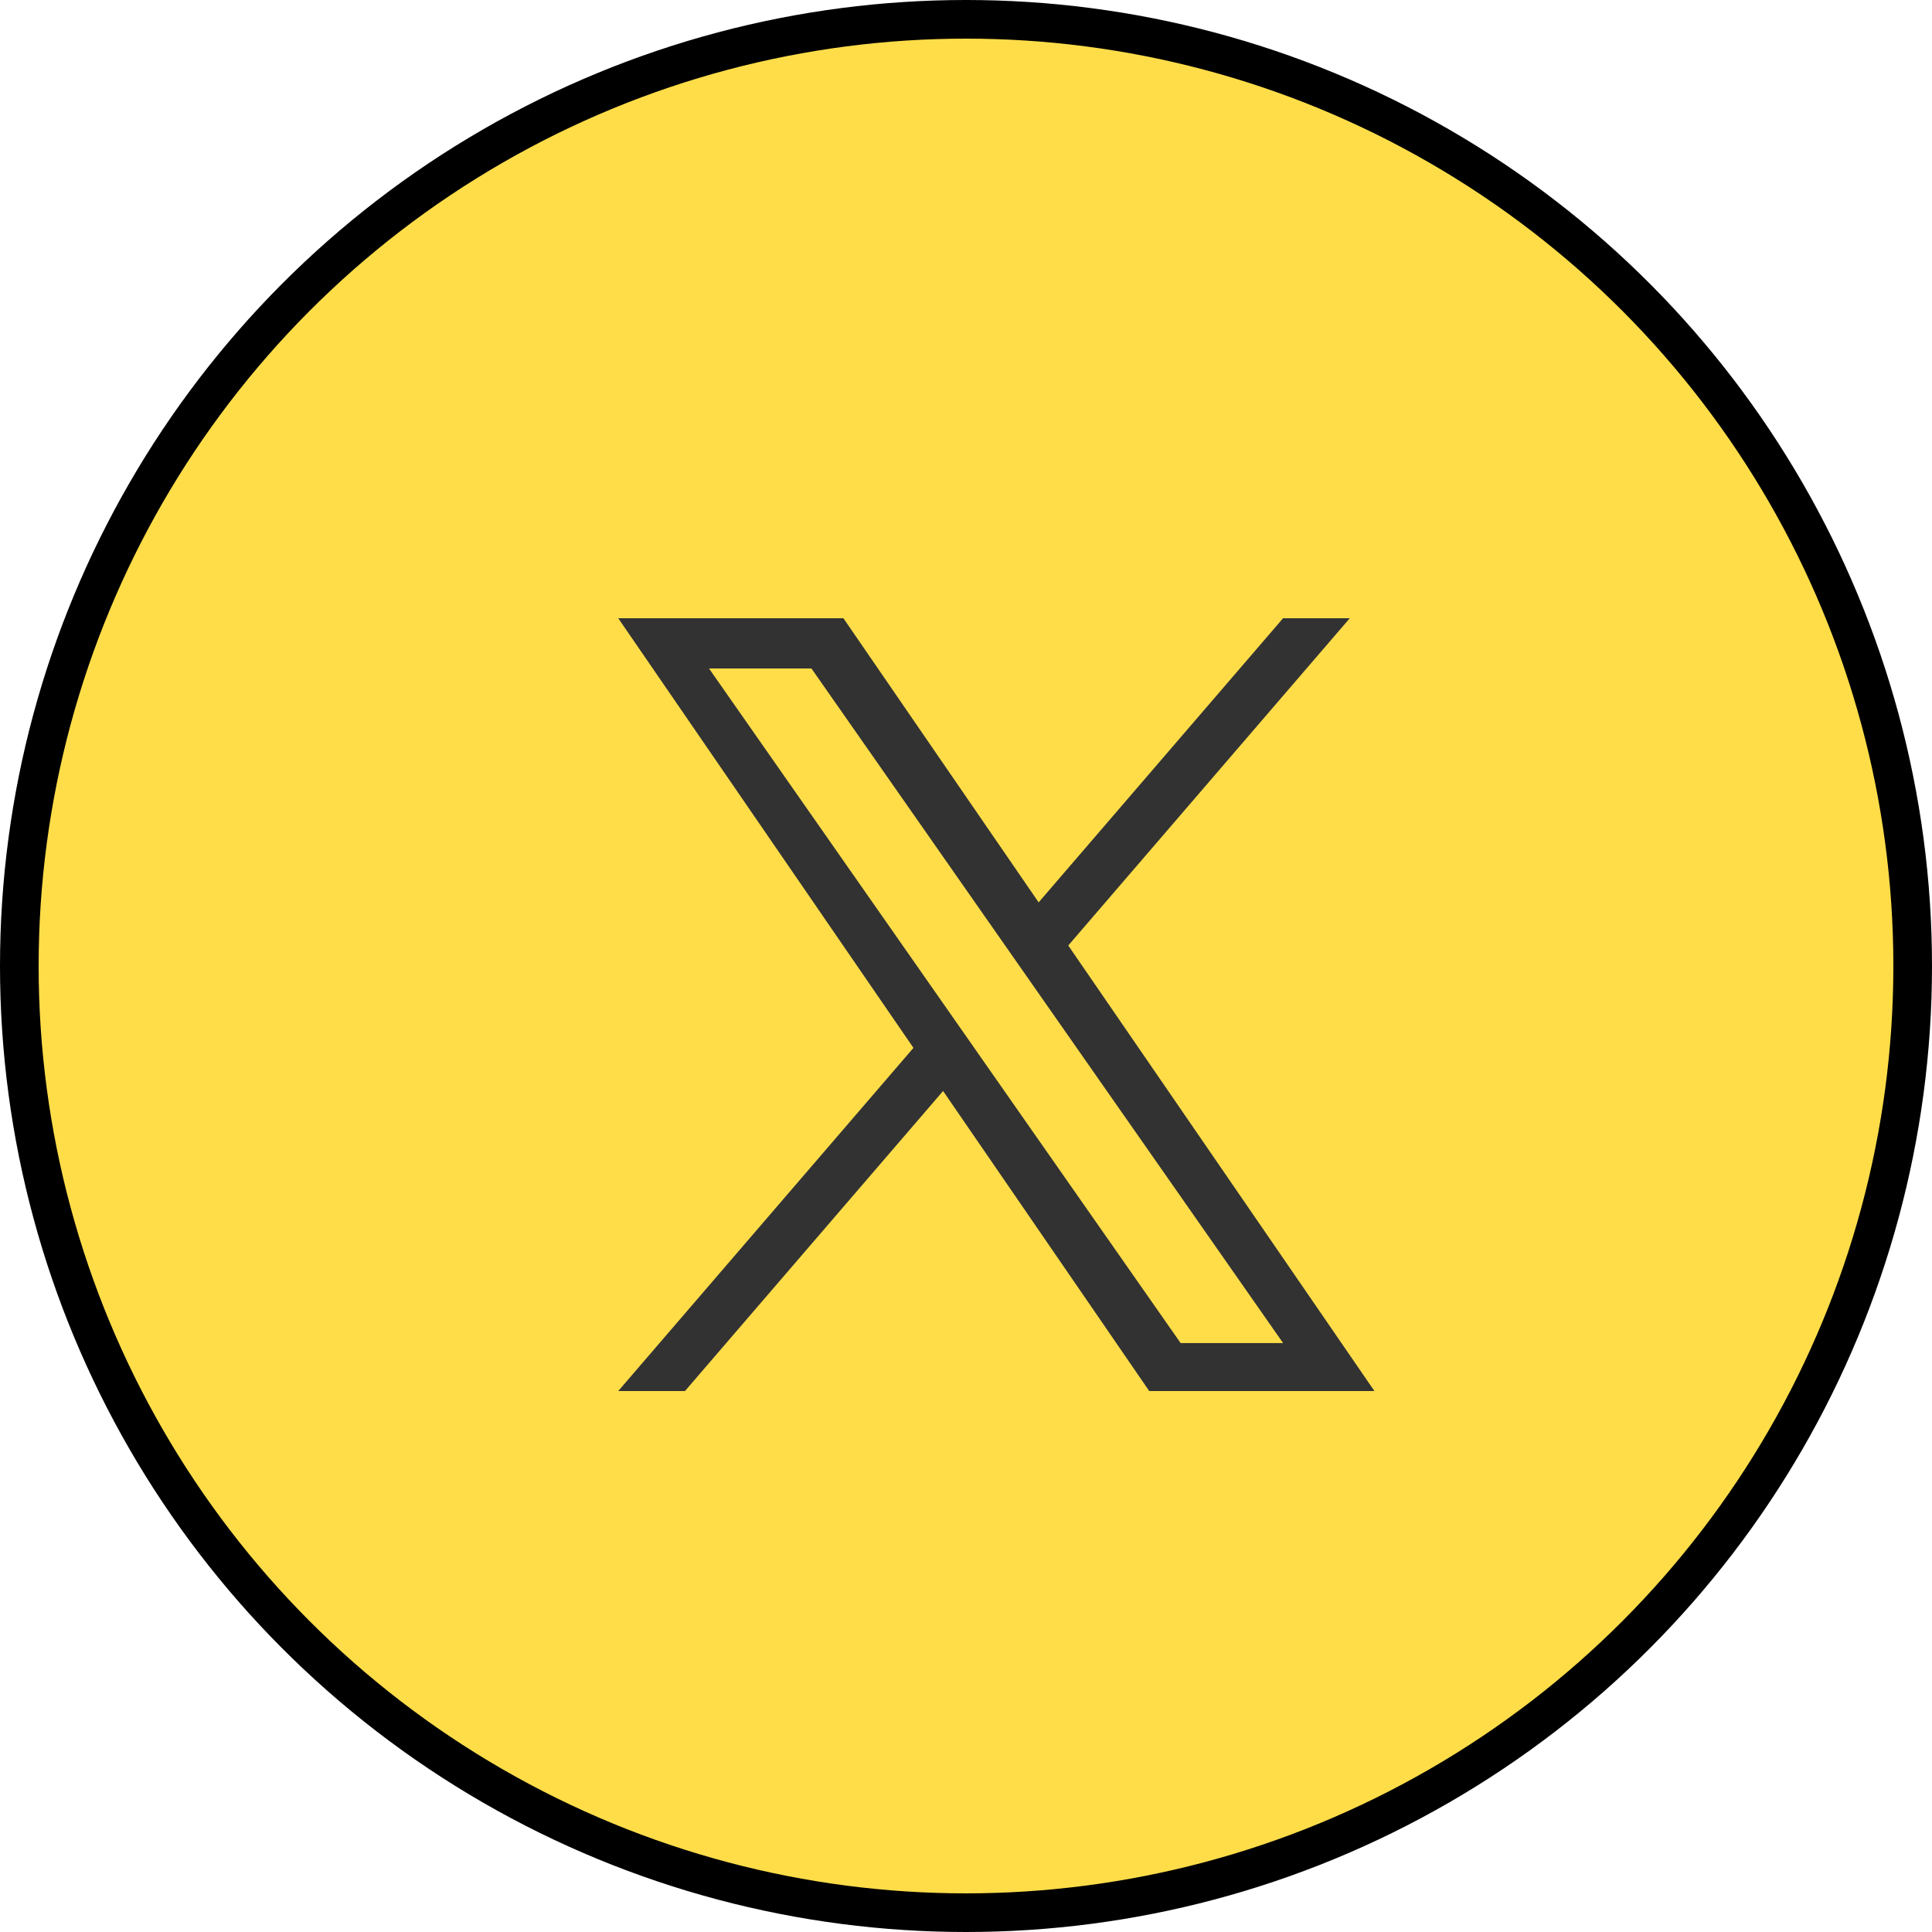
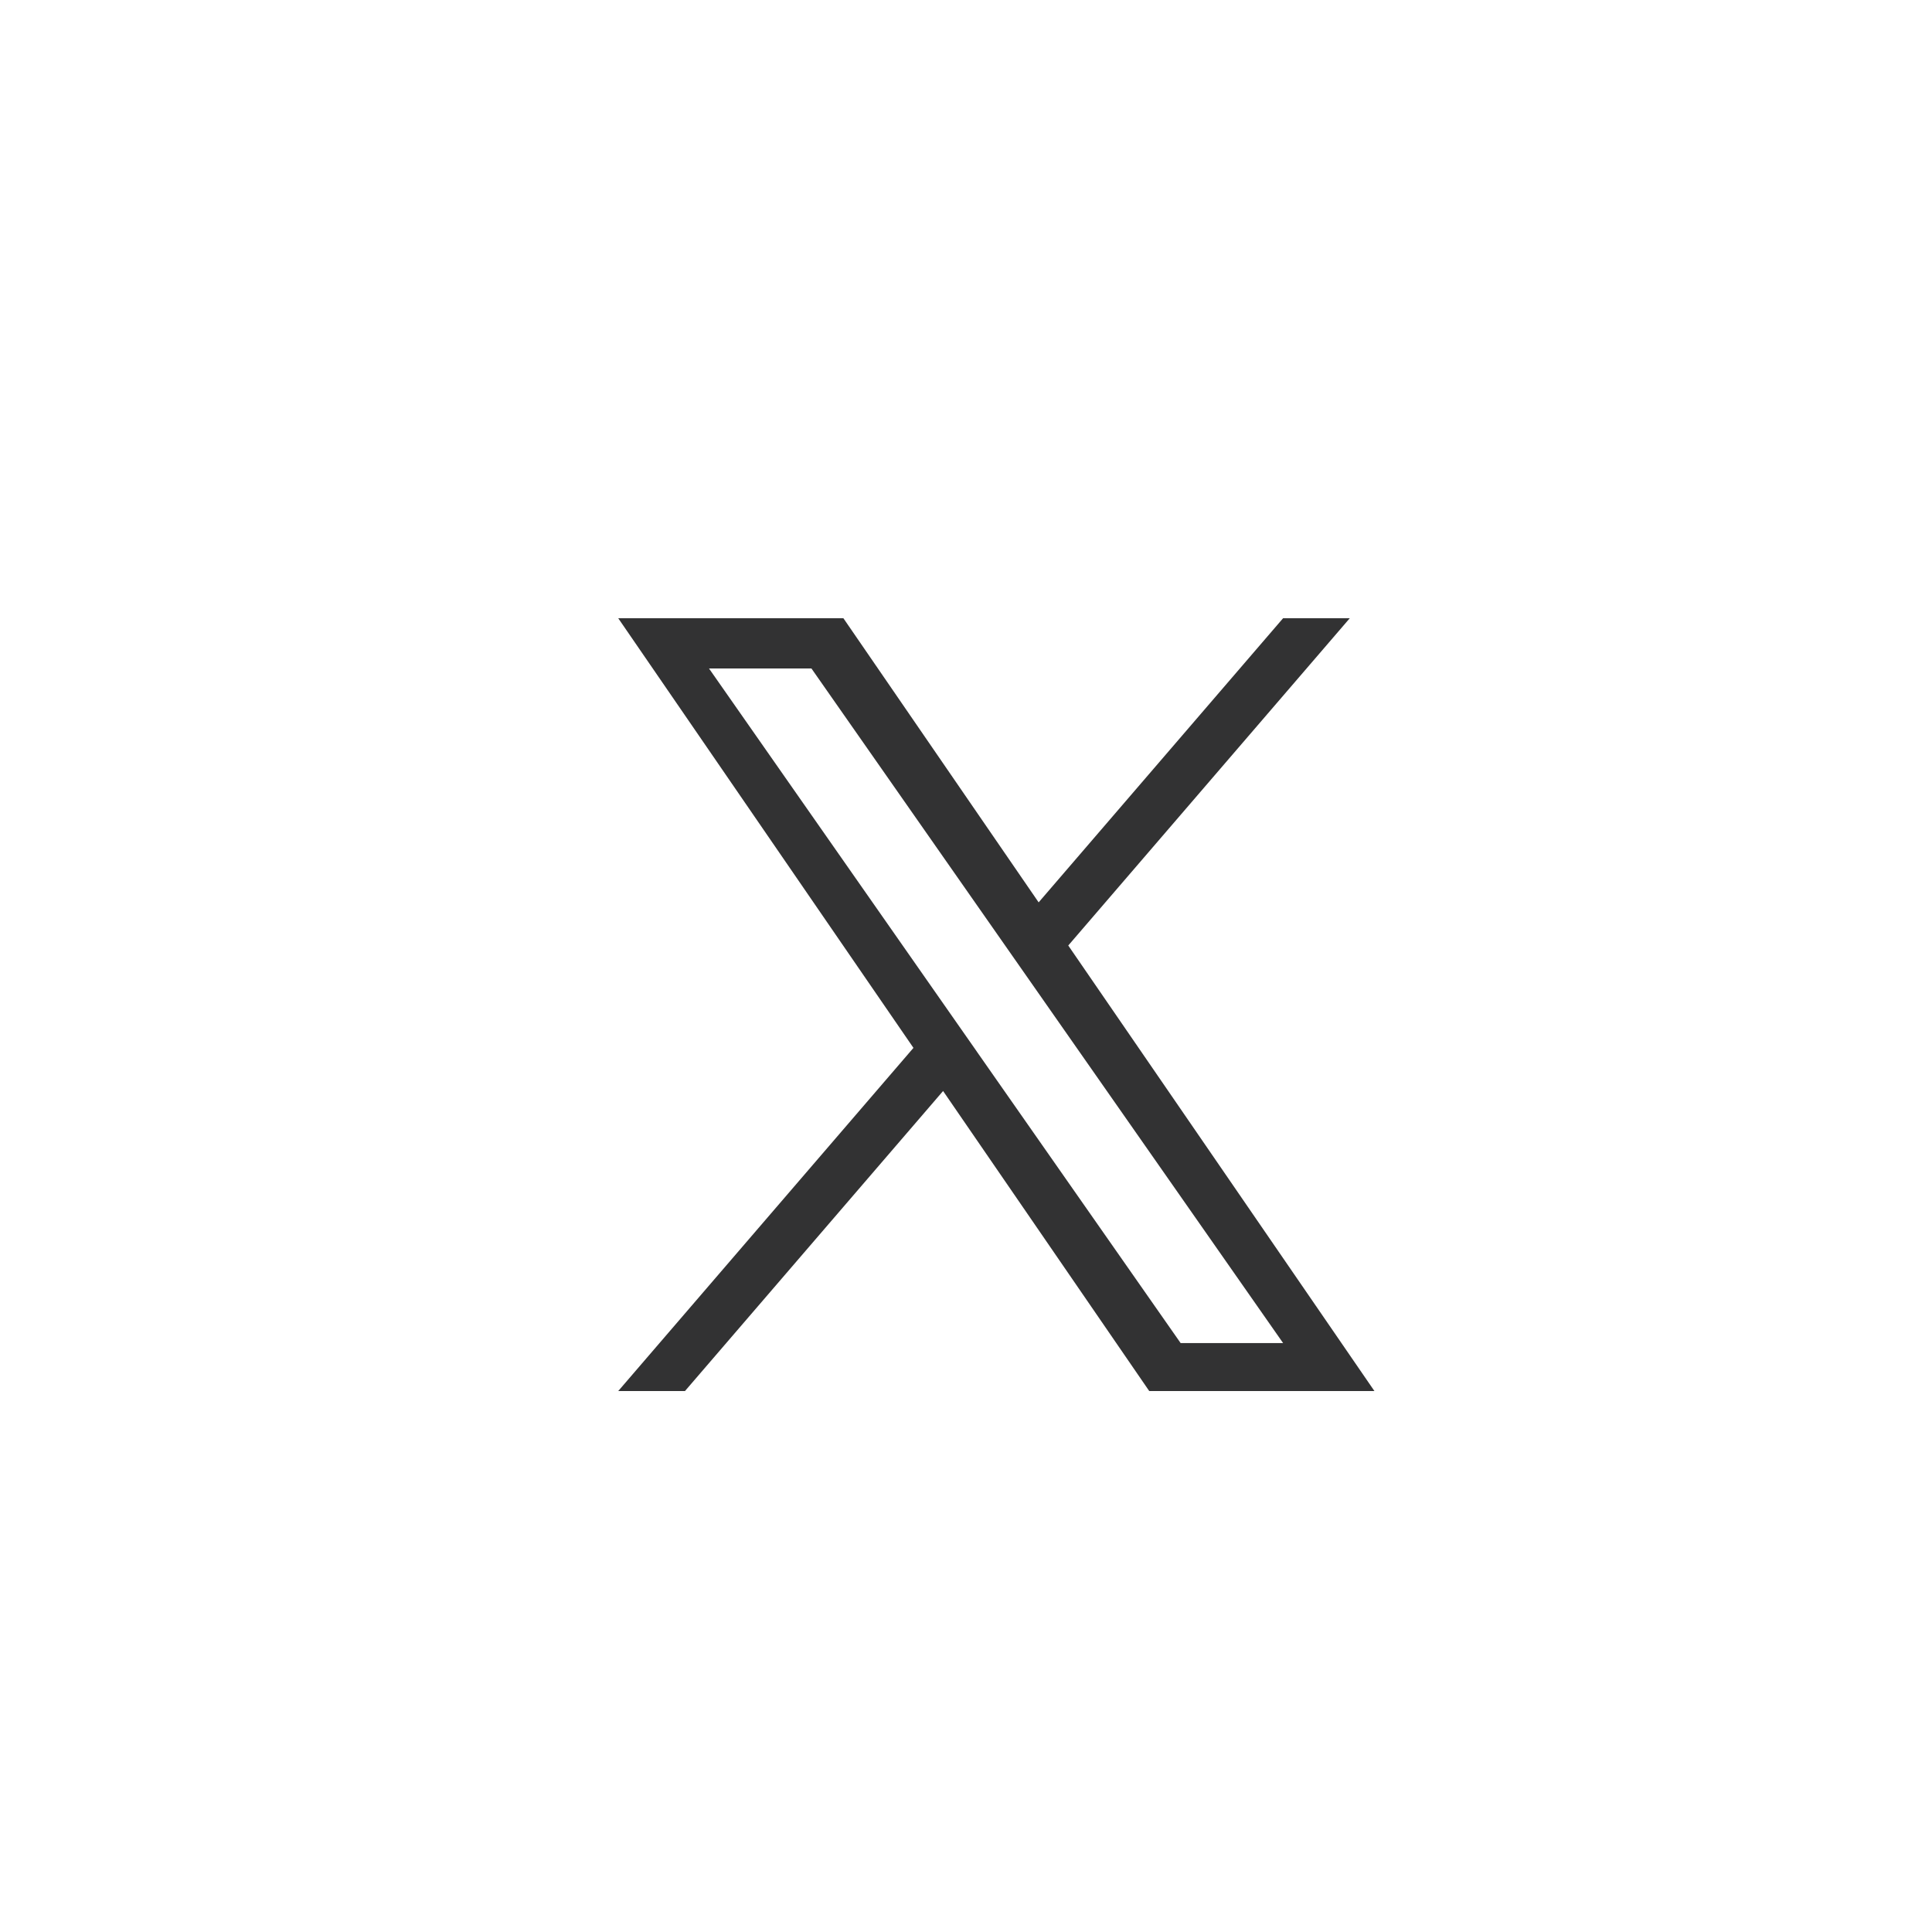
<svg xmlns="http://www.w3.org/2000/svg" width="50" height="50" viewBox="0 0 50 50" fill="none">
-   <circle cx="25" cy="25" r="24.5" fill="#FFDD49" stroke="black" />
  <path d="M27.647 24.469L34.932 16H33.206L26.88 23.353L21.827 16H16L23.64 27.119L16 36H17.727L24.407 28.235L29.742 36H35.57L27.646 24.469H27.647ZM25.282 27.217L24.508 26.11L18.349 17.3H21L25.971 24.41L26.745 25.517L33.207 34.759H30.555L25.282 27.218V27.217Z" fill="#323233" />
</svg>